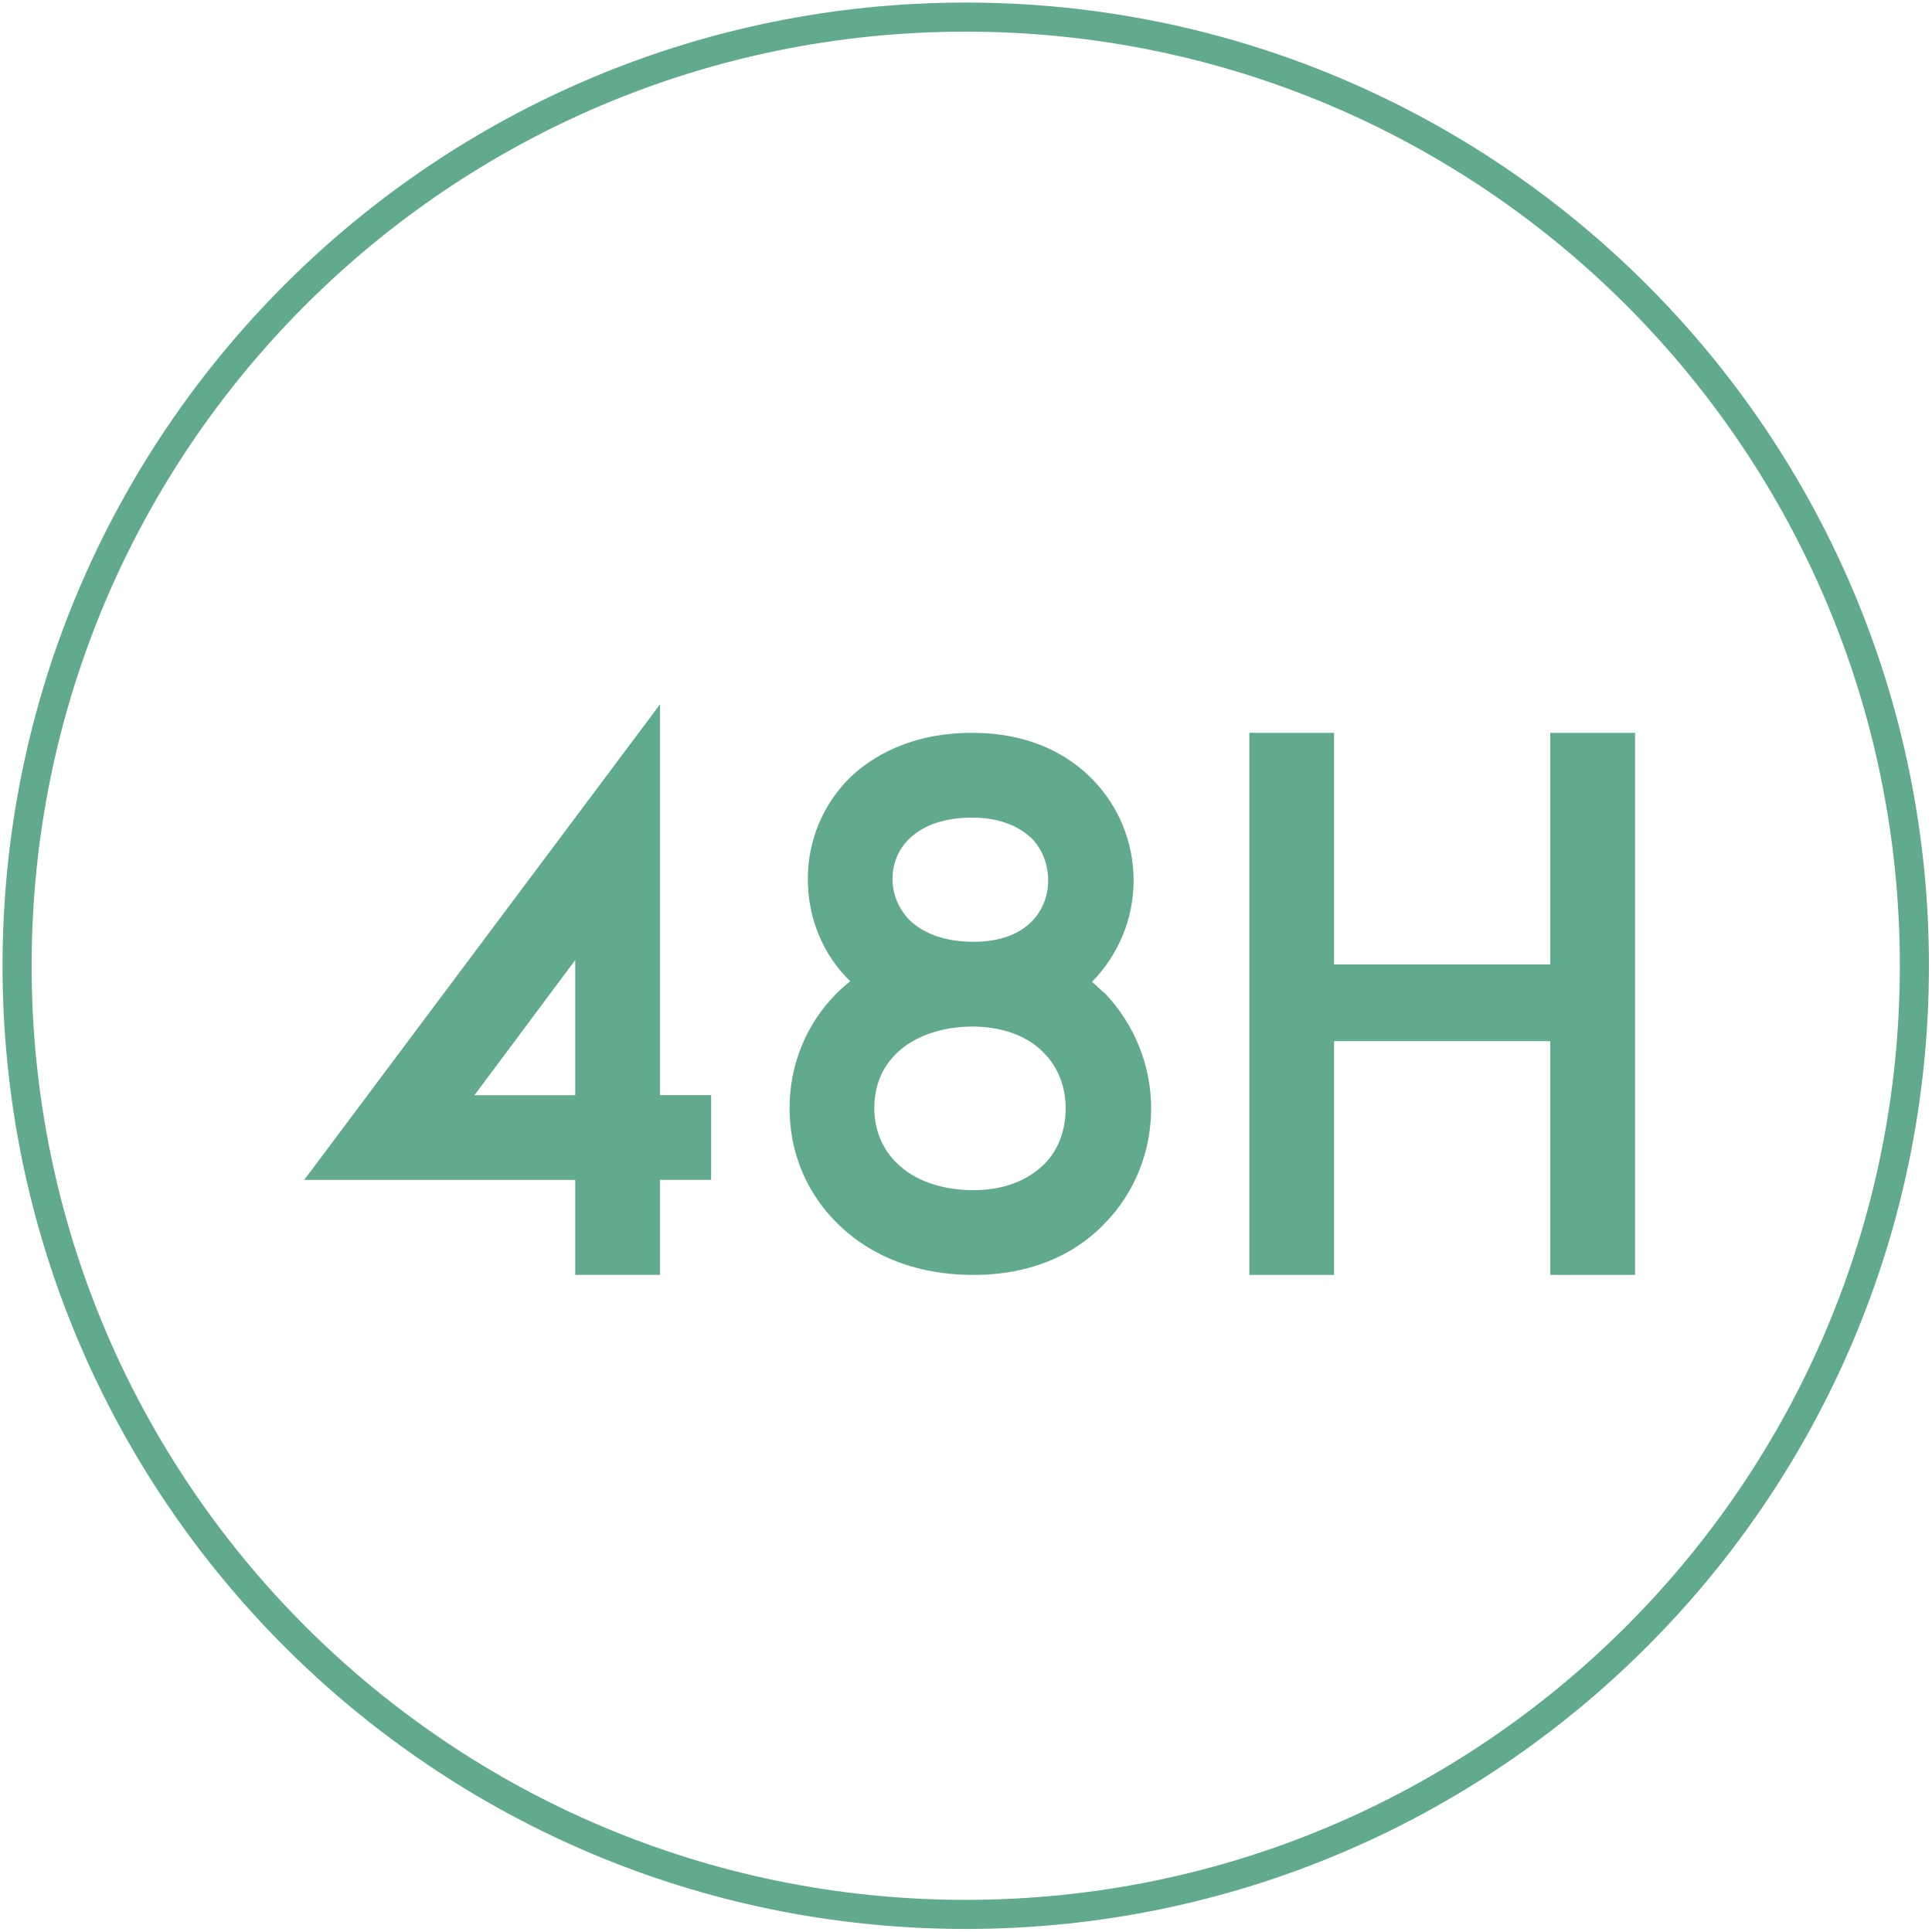
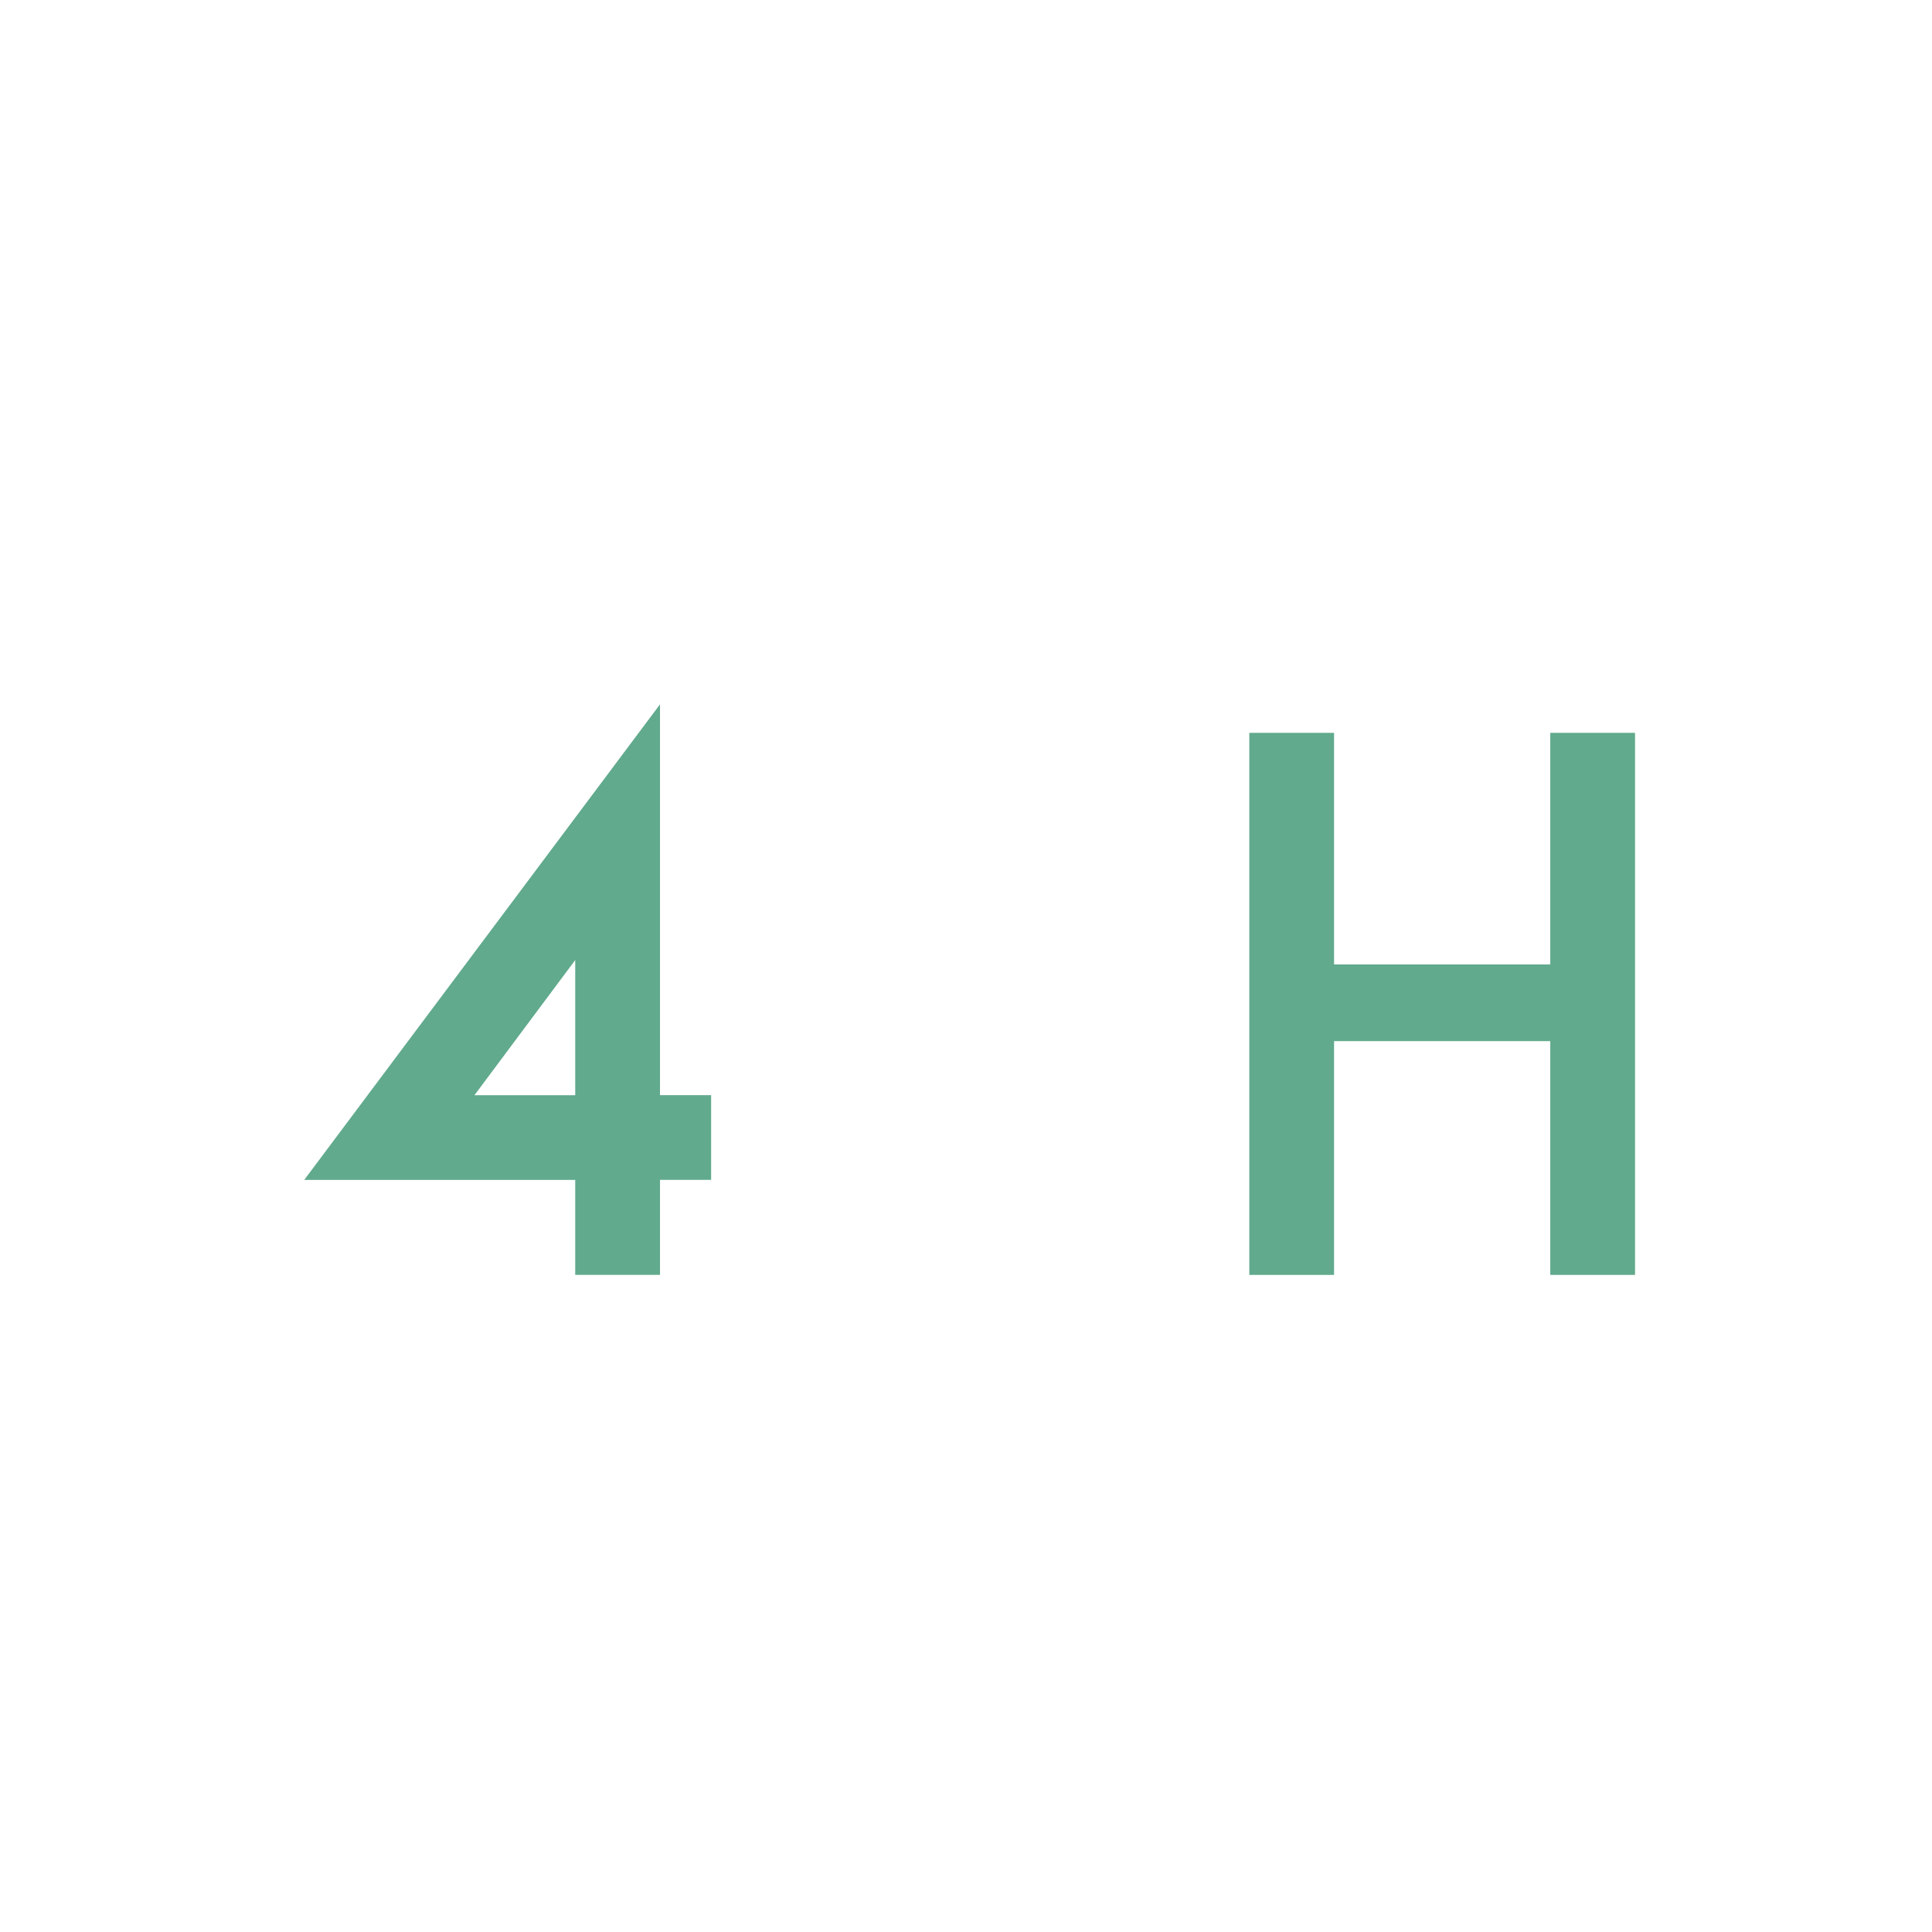
<svg xmlns="http://www.w3.org/2000/svg" version="1.1" id="Layer_1" x="0px" y="0px" width="99.625px" height="99.625px" viewBox="0 0 99.625 99.625" enable-background="new 0 0 99.625 99.625" xml:space="preserve">
-   <path fill="none" stroke="#61AA8D" stroke-width="1.5" stroke-miterlimit="10" d="M49.799,0.882  c27.018,0,48.918,21.901,48.918,48.918S76.814,98.718,49.799,98.718S0.881,76.816,0.881,49.8S22.782,0.882,49.799,0.882  L49.799,0.882z" />
  <g>
    <path fill="#61AA8D" d="M29.662,65.741v-4.899H15.688L34.033,36.32v20.154h2.637v4.367h-2.637v4.899H29.662z M29.662,56.475v-6.969   l-5.197,6.969H29.662z" />
-     <path fill="#61AA8D" d="M59.359,57.152c0,2.261-0.867,4.371-2.373,5.913c-1.169,1.242-3.316,2.676-6.782,2.676   c-3.576,0-5.799-1.434-7.004-2.636c-1.621-1.582-2.486-3.692-2.486-5.953s0.865-4.371,2.448-5.953   c0.188-0.188,0.452-0.411,0.678-0.602c-1.431-1.393-2.184-3.276-2.184-5.274c0-1.997,0.789-3.88,2.222-5.274   c1.092-1.017,3.05-2.259,6.253-2.259c3.128,0,5.049,1.242,6.141,2.335c1.392,1.393,2.183,3.276,2.183,5.273   c0,1.997-0.791,3.843-2.146,5.235c0.228,0.19,0.454,0.418,0.679,0.602C58.492,52.817,59.359,54.928,59.359,57.152z M54.952,57.152   c0-1.095-0.377-2.11-1.129-2.862c-0.828-0.868-2.146-1.355-3.693-1.355c-2.524,0-5.047,1.316-5.047,4.218   c0,1.092,0.414,2.107,1.167,2.825c0.905,0.901,2.298,1.393,3.954,1.393c1.546,0,2.791-0.491,3.656-1.356   C54.575,59.299,54.952,58.283,54.952,57.152z M46.024,45.323c0,0.829,0.339,1.581,0.903,2.146c0.755,0.717,1.883,1.095,3.276,1.095   c2.828,0,3.846-1.696,3.846-3.165c0-0.828-0.304-1.62-0.867-2.184c-0.715-0.678-1.77-1.055-3.052-1.055   c-1.393,0-2.486,0.377-3.203,1.055C46.325,43.779,46.024,44.532,46.024,45.323z" />
    <path fill="#61AA8D" d="M84.312,65.741h-4.371V53.687H68.792v12.055h-4.37V37.79h4.37v11.942h11.149V37.79h4.371V65.741z" />
  </g>
</svg>